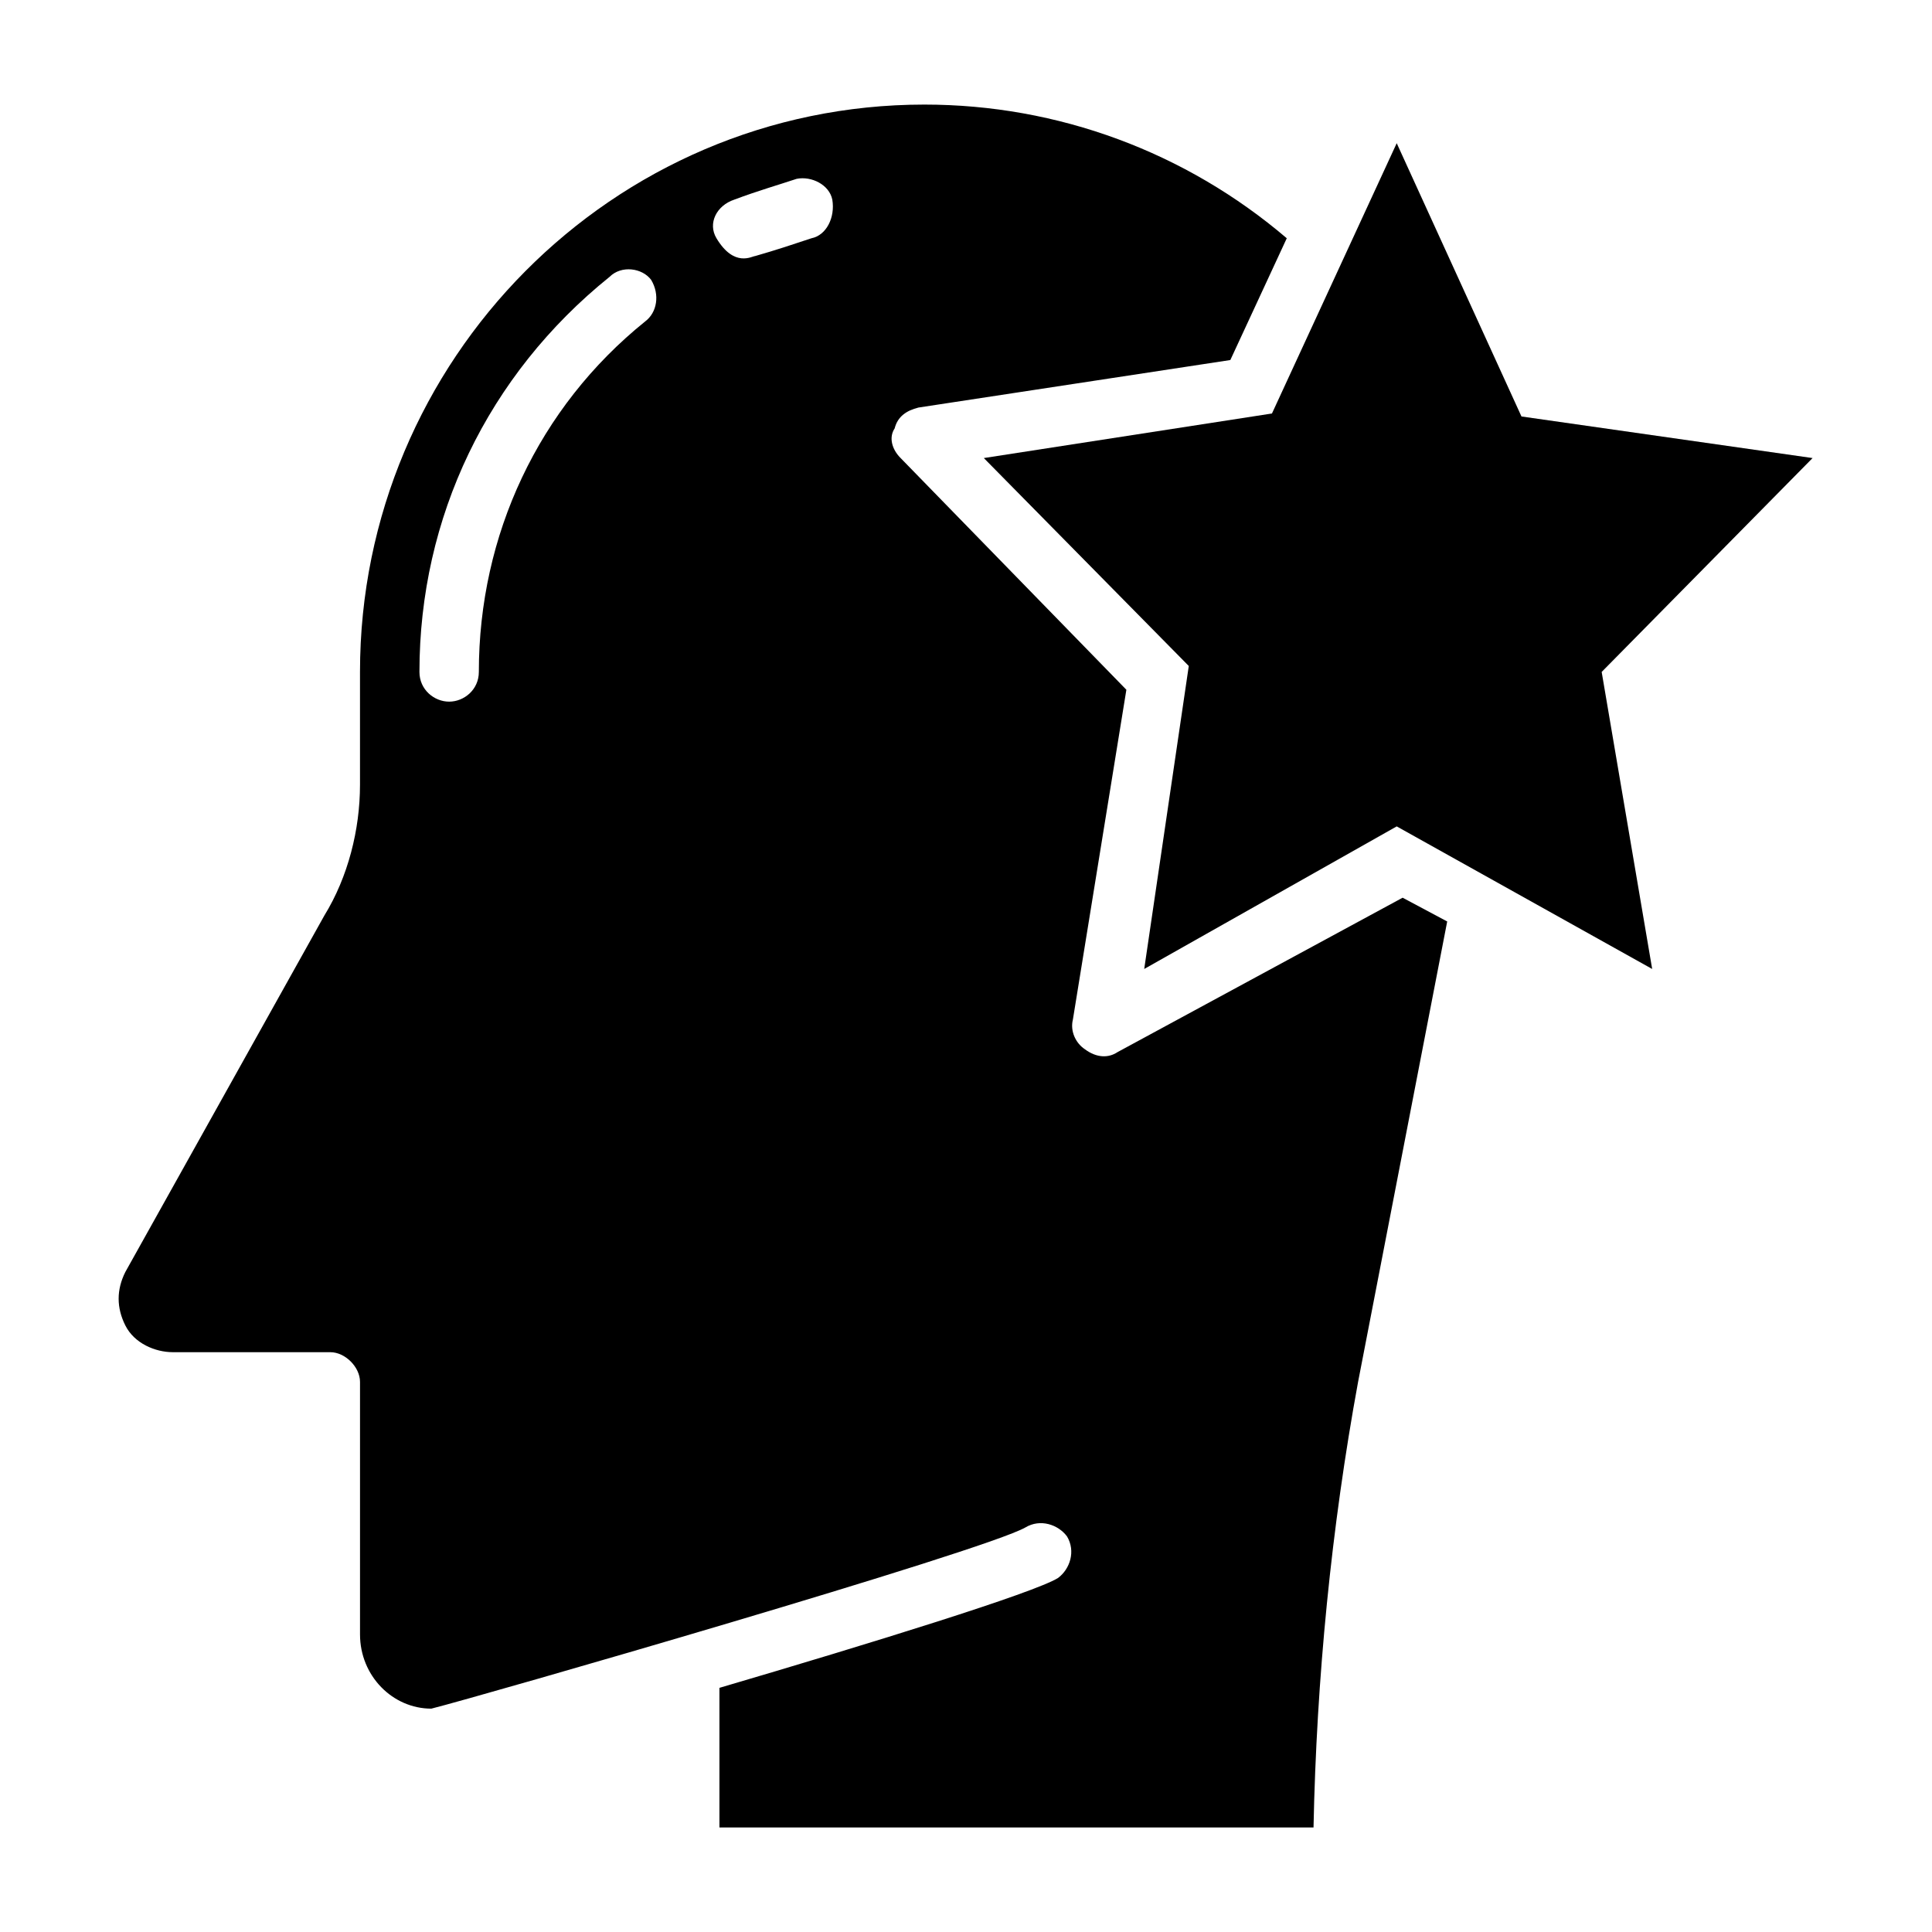
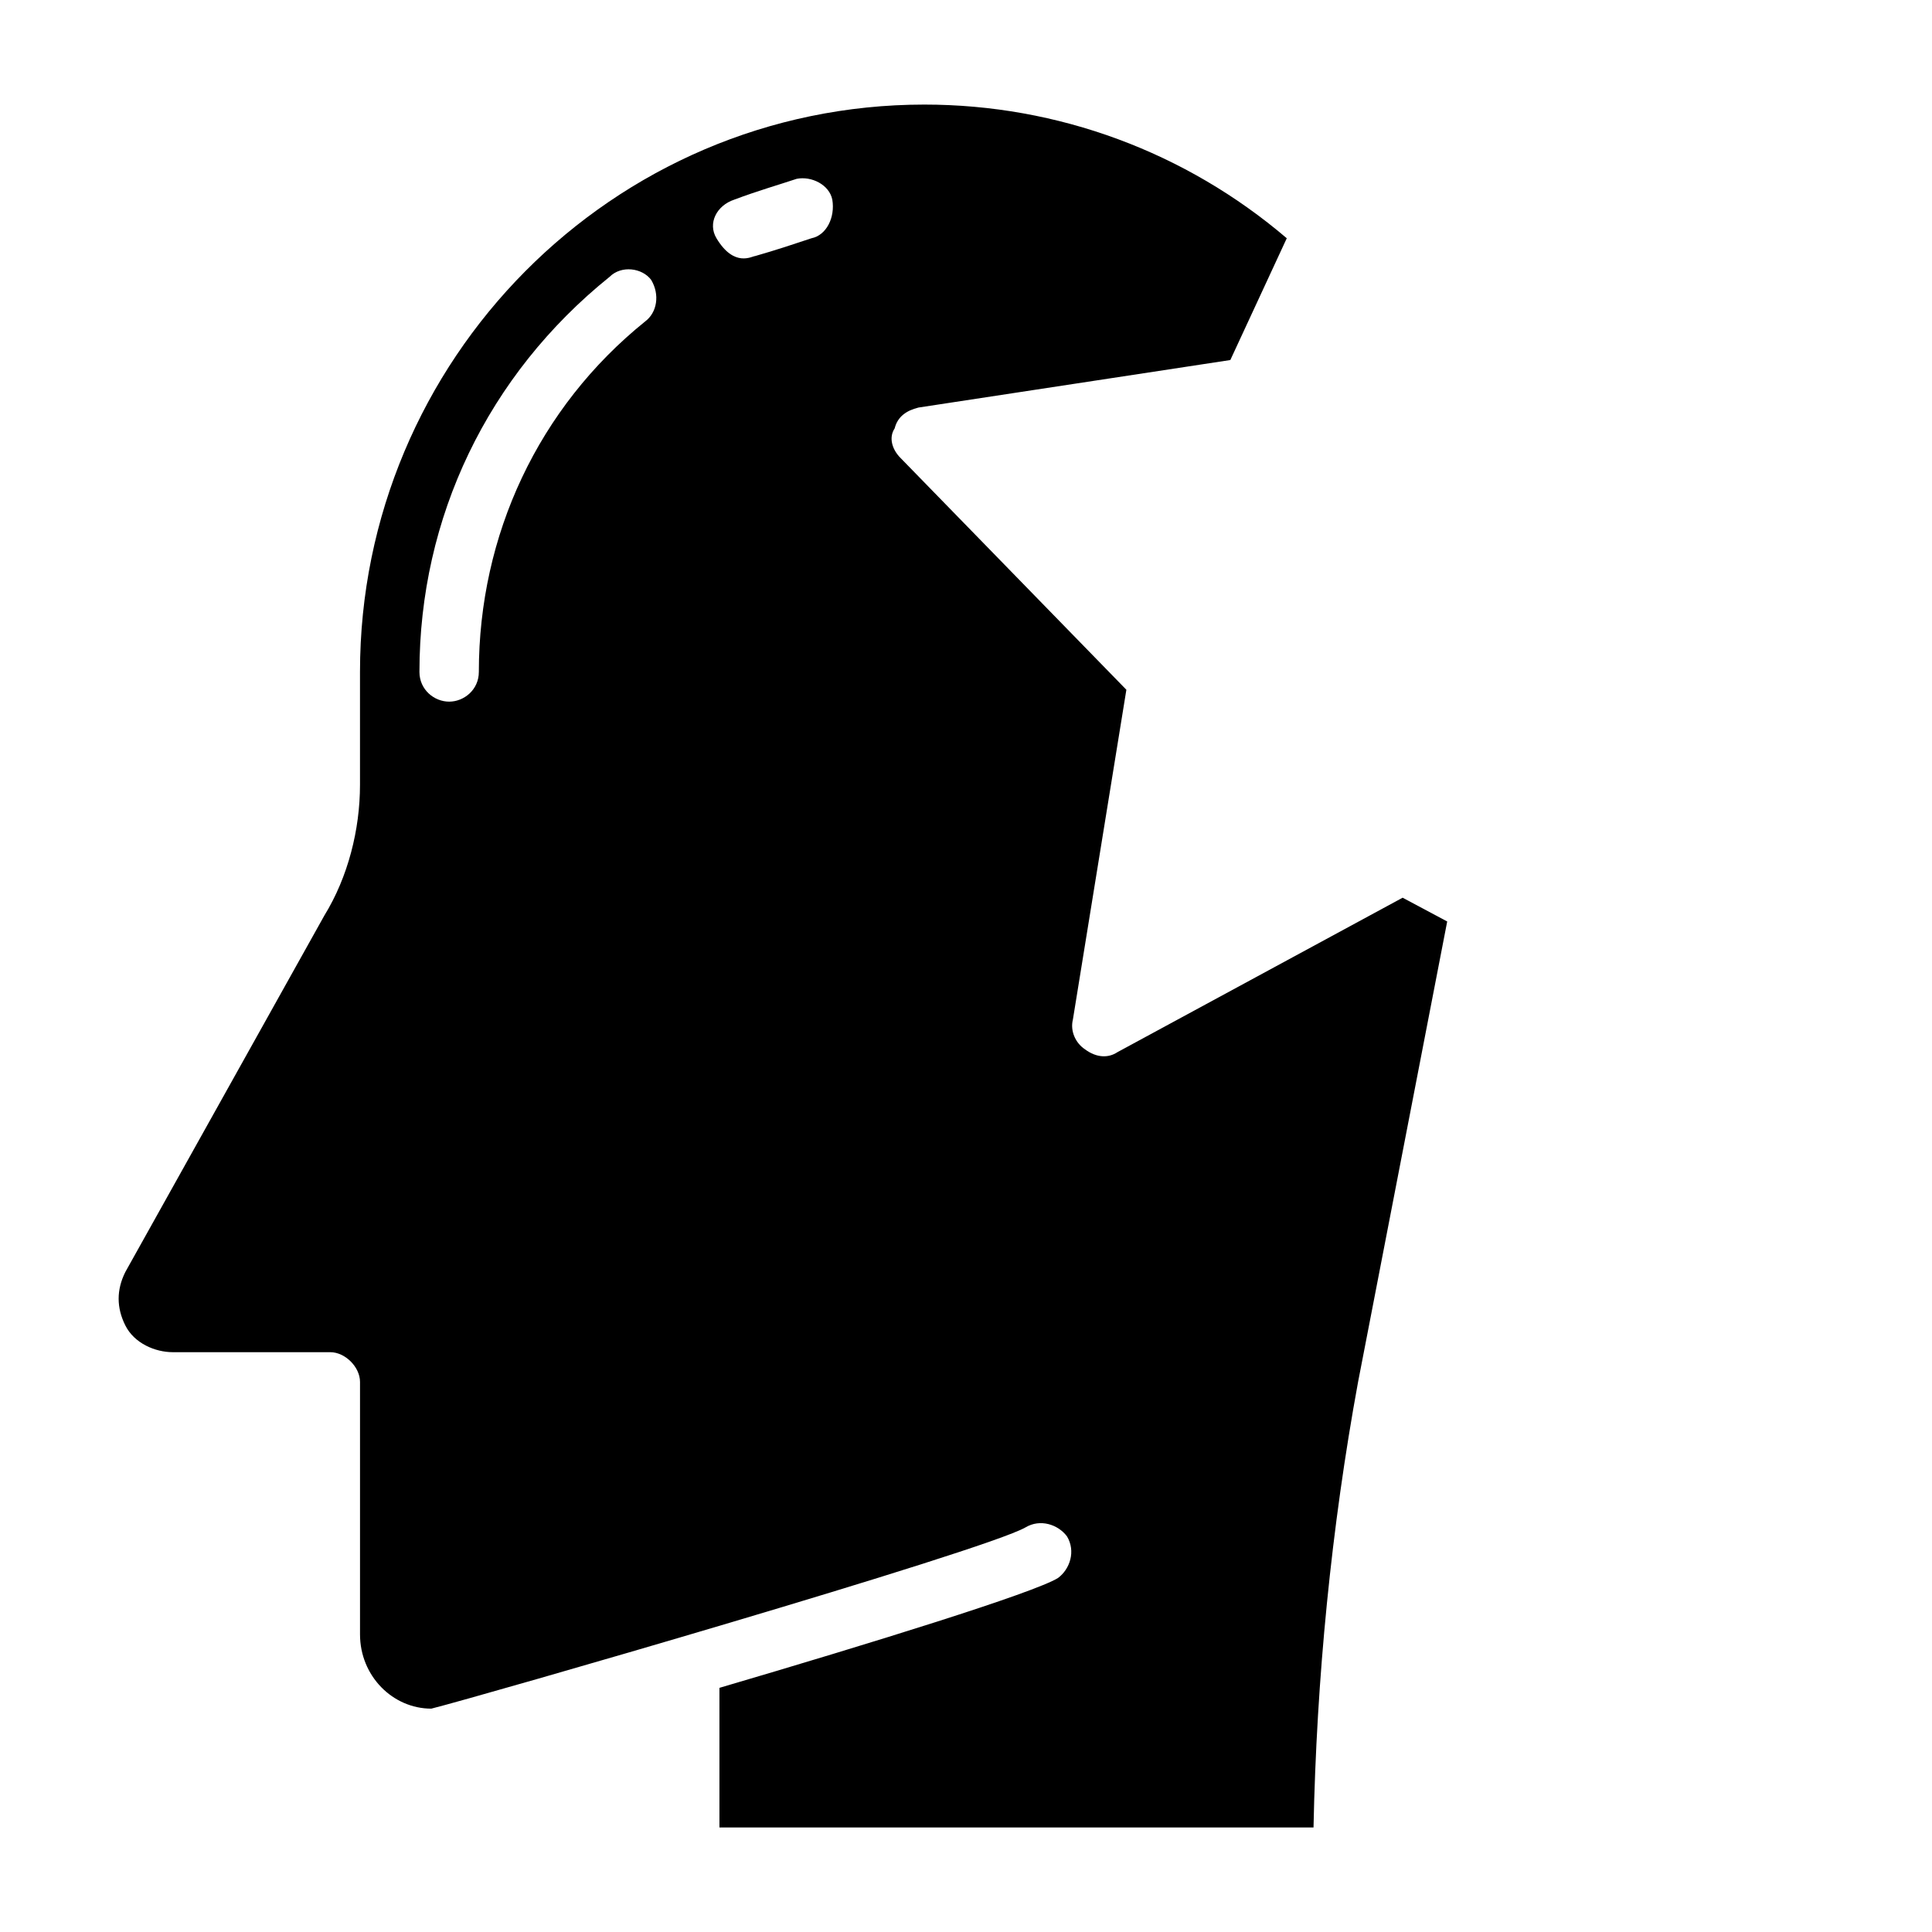
<svg xmlns="http://www.w3.org/2000/svg" fill="#000000" width="800px" height="800px" version="1.1" viewBox="144 144 512 512">
  <g>
-     <path d="m568.46 322.07 55.891-56.68-77.145-11.02-33.062-72.422-33.062 71.633-76.359 11.809 54.316 55.105-11.809 80.293 66.914-37.785 67.699 37.785z" />
    <path d="m440.14 422.83c-2.363 1.574-5.512 1.574-8.66-0.789-2.363-1.574-3.938-4.723-3.148-7.871l14.168-87.379-59.828-61.402c-2.363-2.363-3.148-5.512-1.574-7.871 0.789-3.148 3.148-4.723 6.297-5.512l82.656-12.594 14.957-32.273c-26.762-22.832-60.609-35.426-96.035-35.426-82.656 0-149.57 67.699-149.57 150.36v29.914c0 11.809-3.148 24.402-9.445 34.637l-52.742 94.465c-2.363 4.723-2.363 9.445 0 14.168s7.875 7.086 12.598 7.086h41.723c3.938 0 7.871 3.938 7.871 7.871v66.914c0 11.02 8.66 19.68 18.895 19.68 12.594-3.148 146.42-41.723 157.44-48.02 3.938-2.363 8.66-0.789 11.02 2.363 2.363 3.938 0.789 8.66-2.363 11.02-6.297 3.938-49.594 17.32-89.742 29.125v37h157.44c0.789-39.359 4.723-79.508 11.809-118.08l23.617-122.02-11.809-6.297zm-125.16-193.65c-28.34 22.828-44.082 56.68-44.082 92.891 0 4.723-3.938 7.871-7.871 7.871-3.938 0-7.871-3.148-7.871-7.871 0-40.934 18.105-78.719 50.383-104.7 3.148-3.148 8.66-2.363 11.02 0.789 2.359 3.934 1.57 8.656-1.578 11.02zm44.082-22.043c-4.723 1.574-9.445 3.148-14.957 4.723-0.789 0-5.512 3.148-10.234-4.723-2.363-3.938 0-8.66 4.723-10.234 6.297-2.363 11.809-3.938 16.531-5.512 3.938-0.789 8.66 1.574 9.445 5.512 0.793 4.727-1.57 9.449-5.508 10.234z" />
  </g>
</svg>